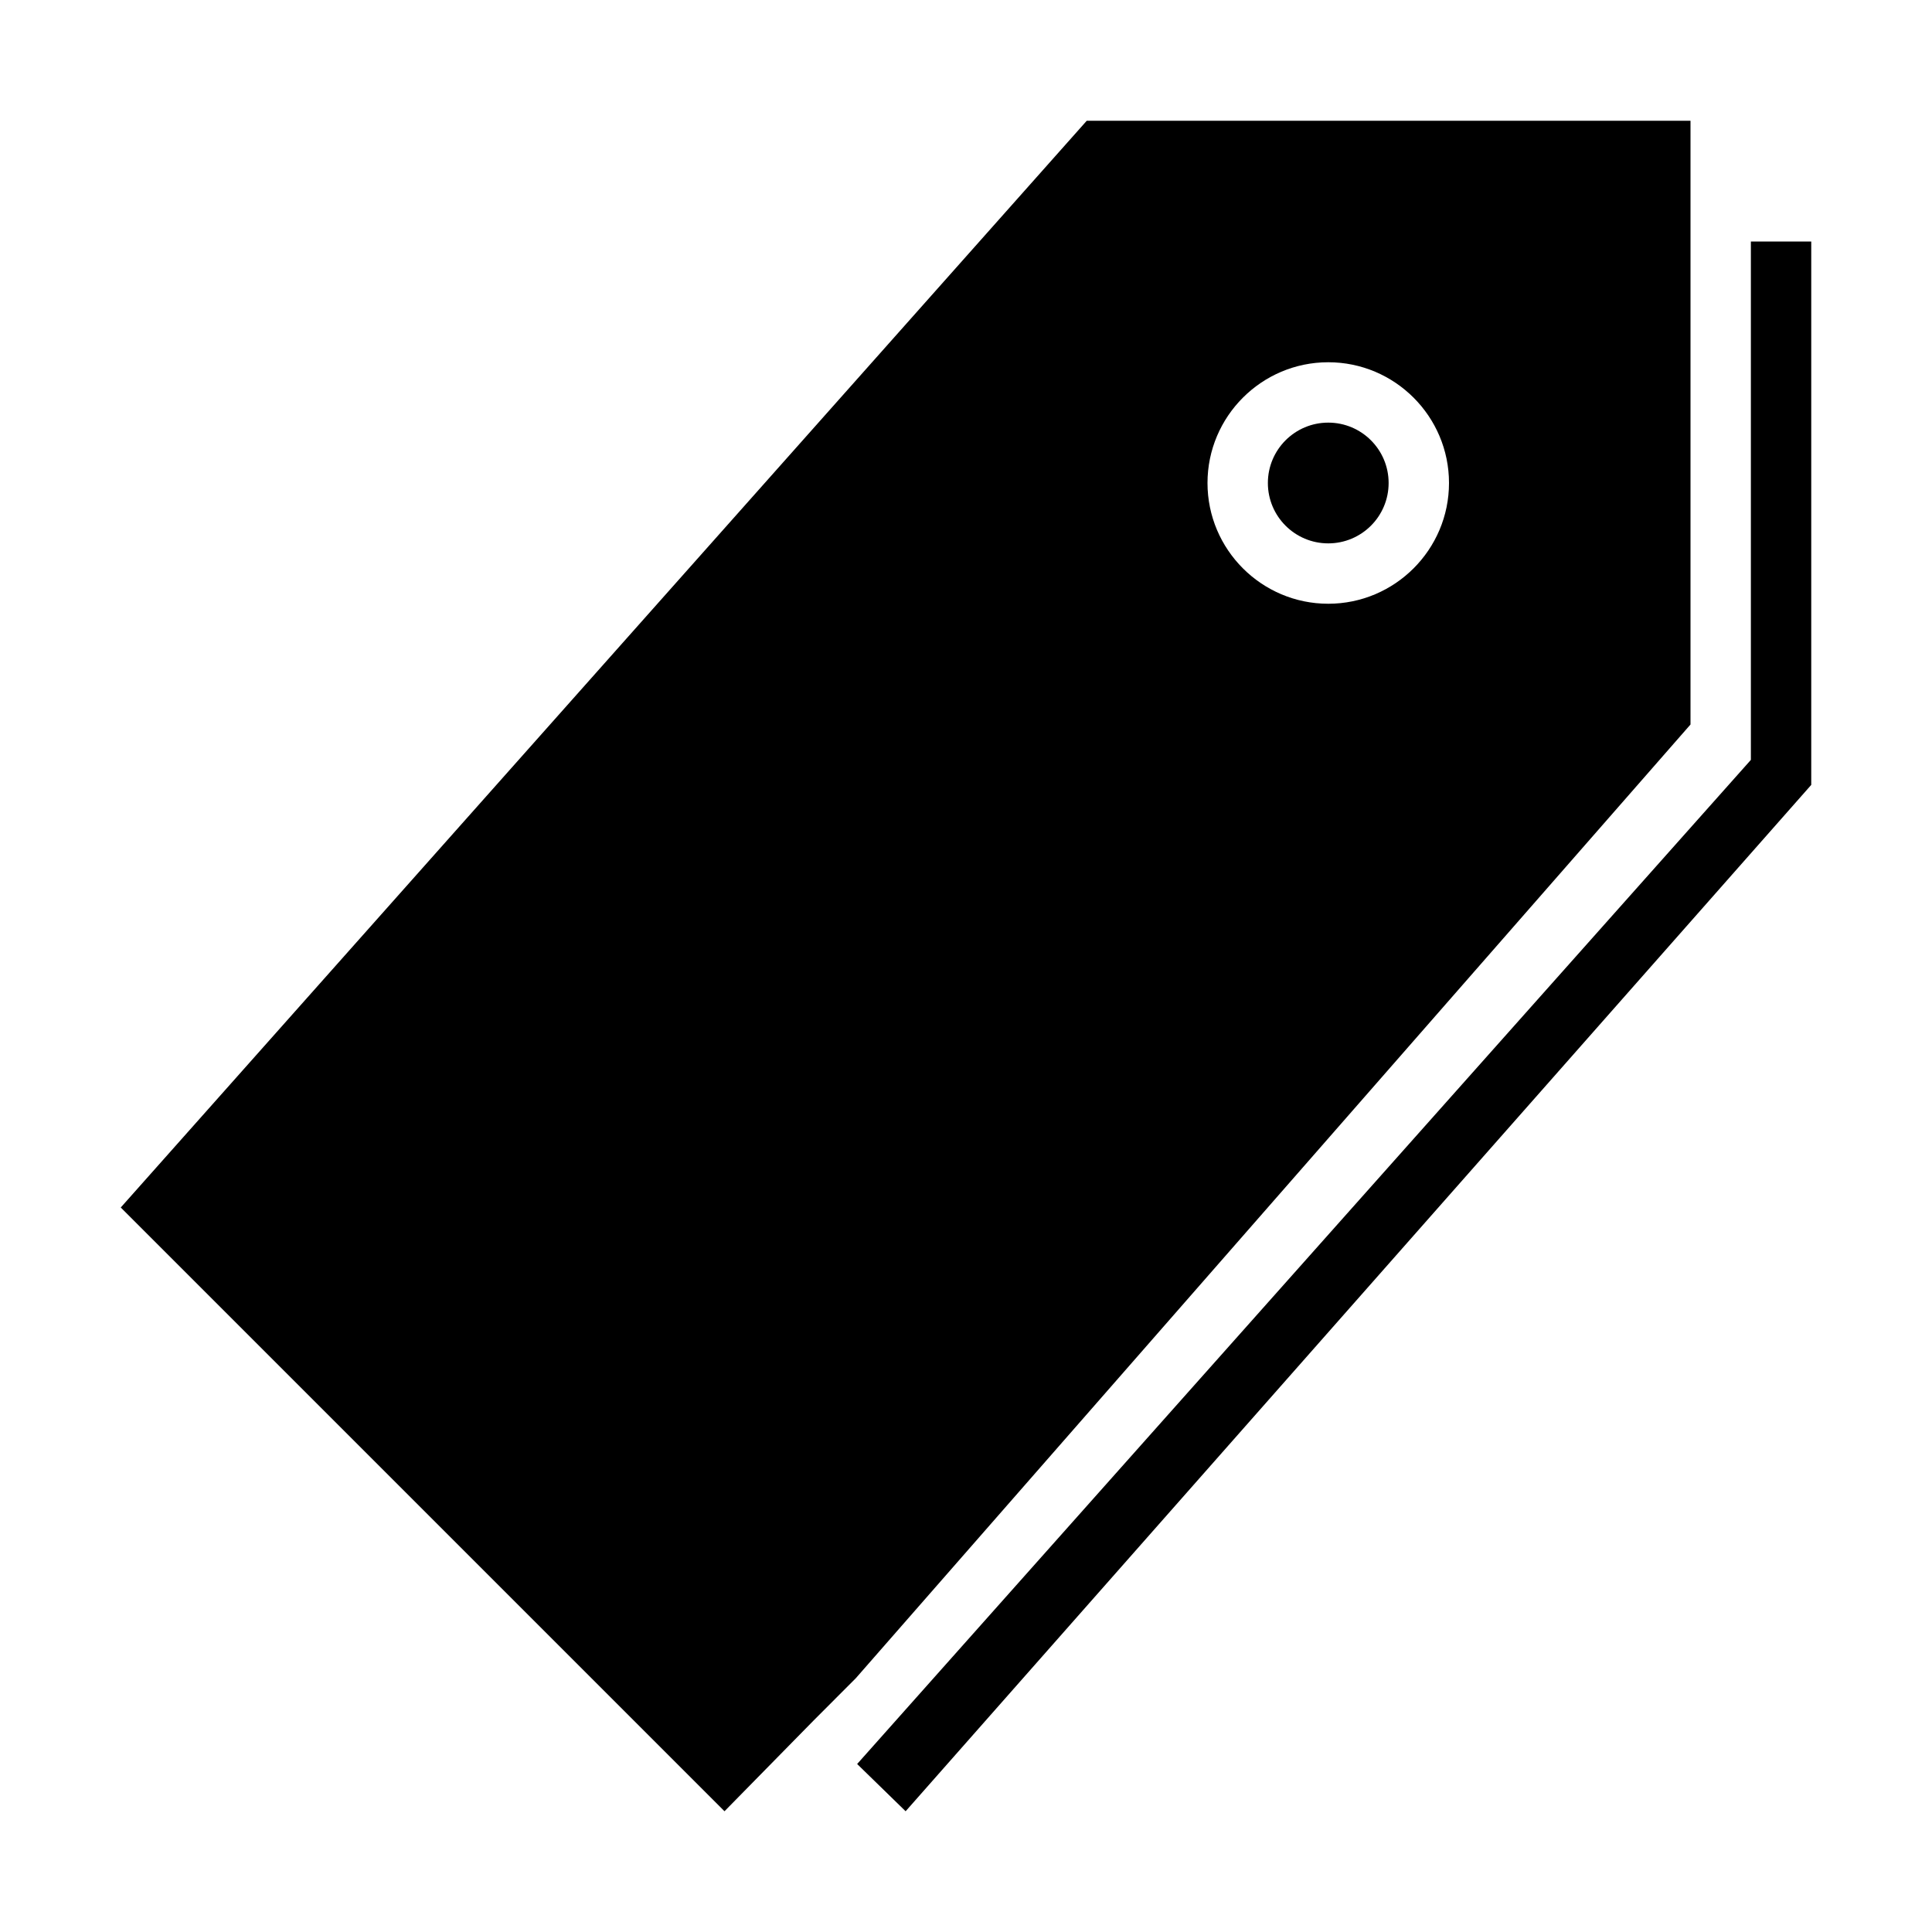
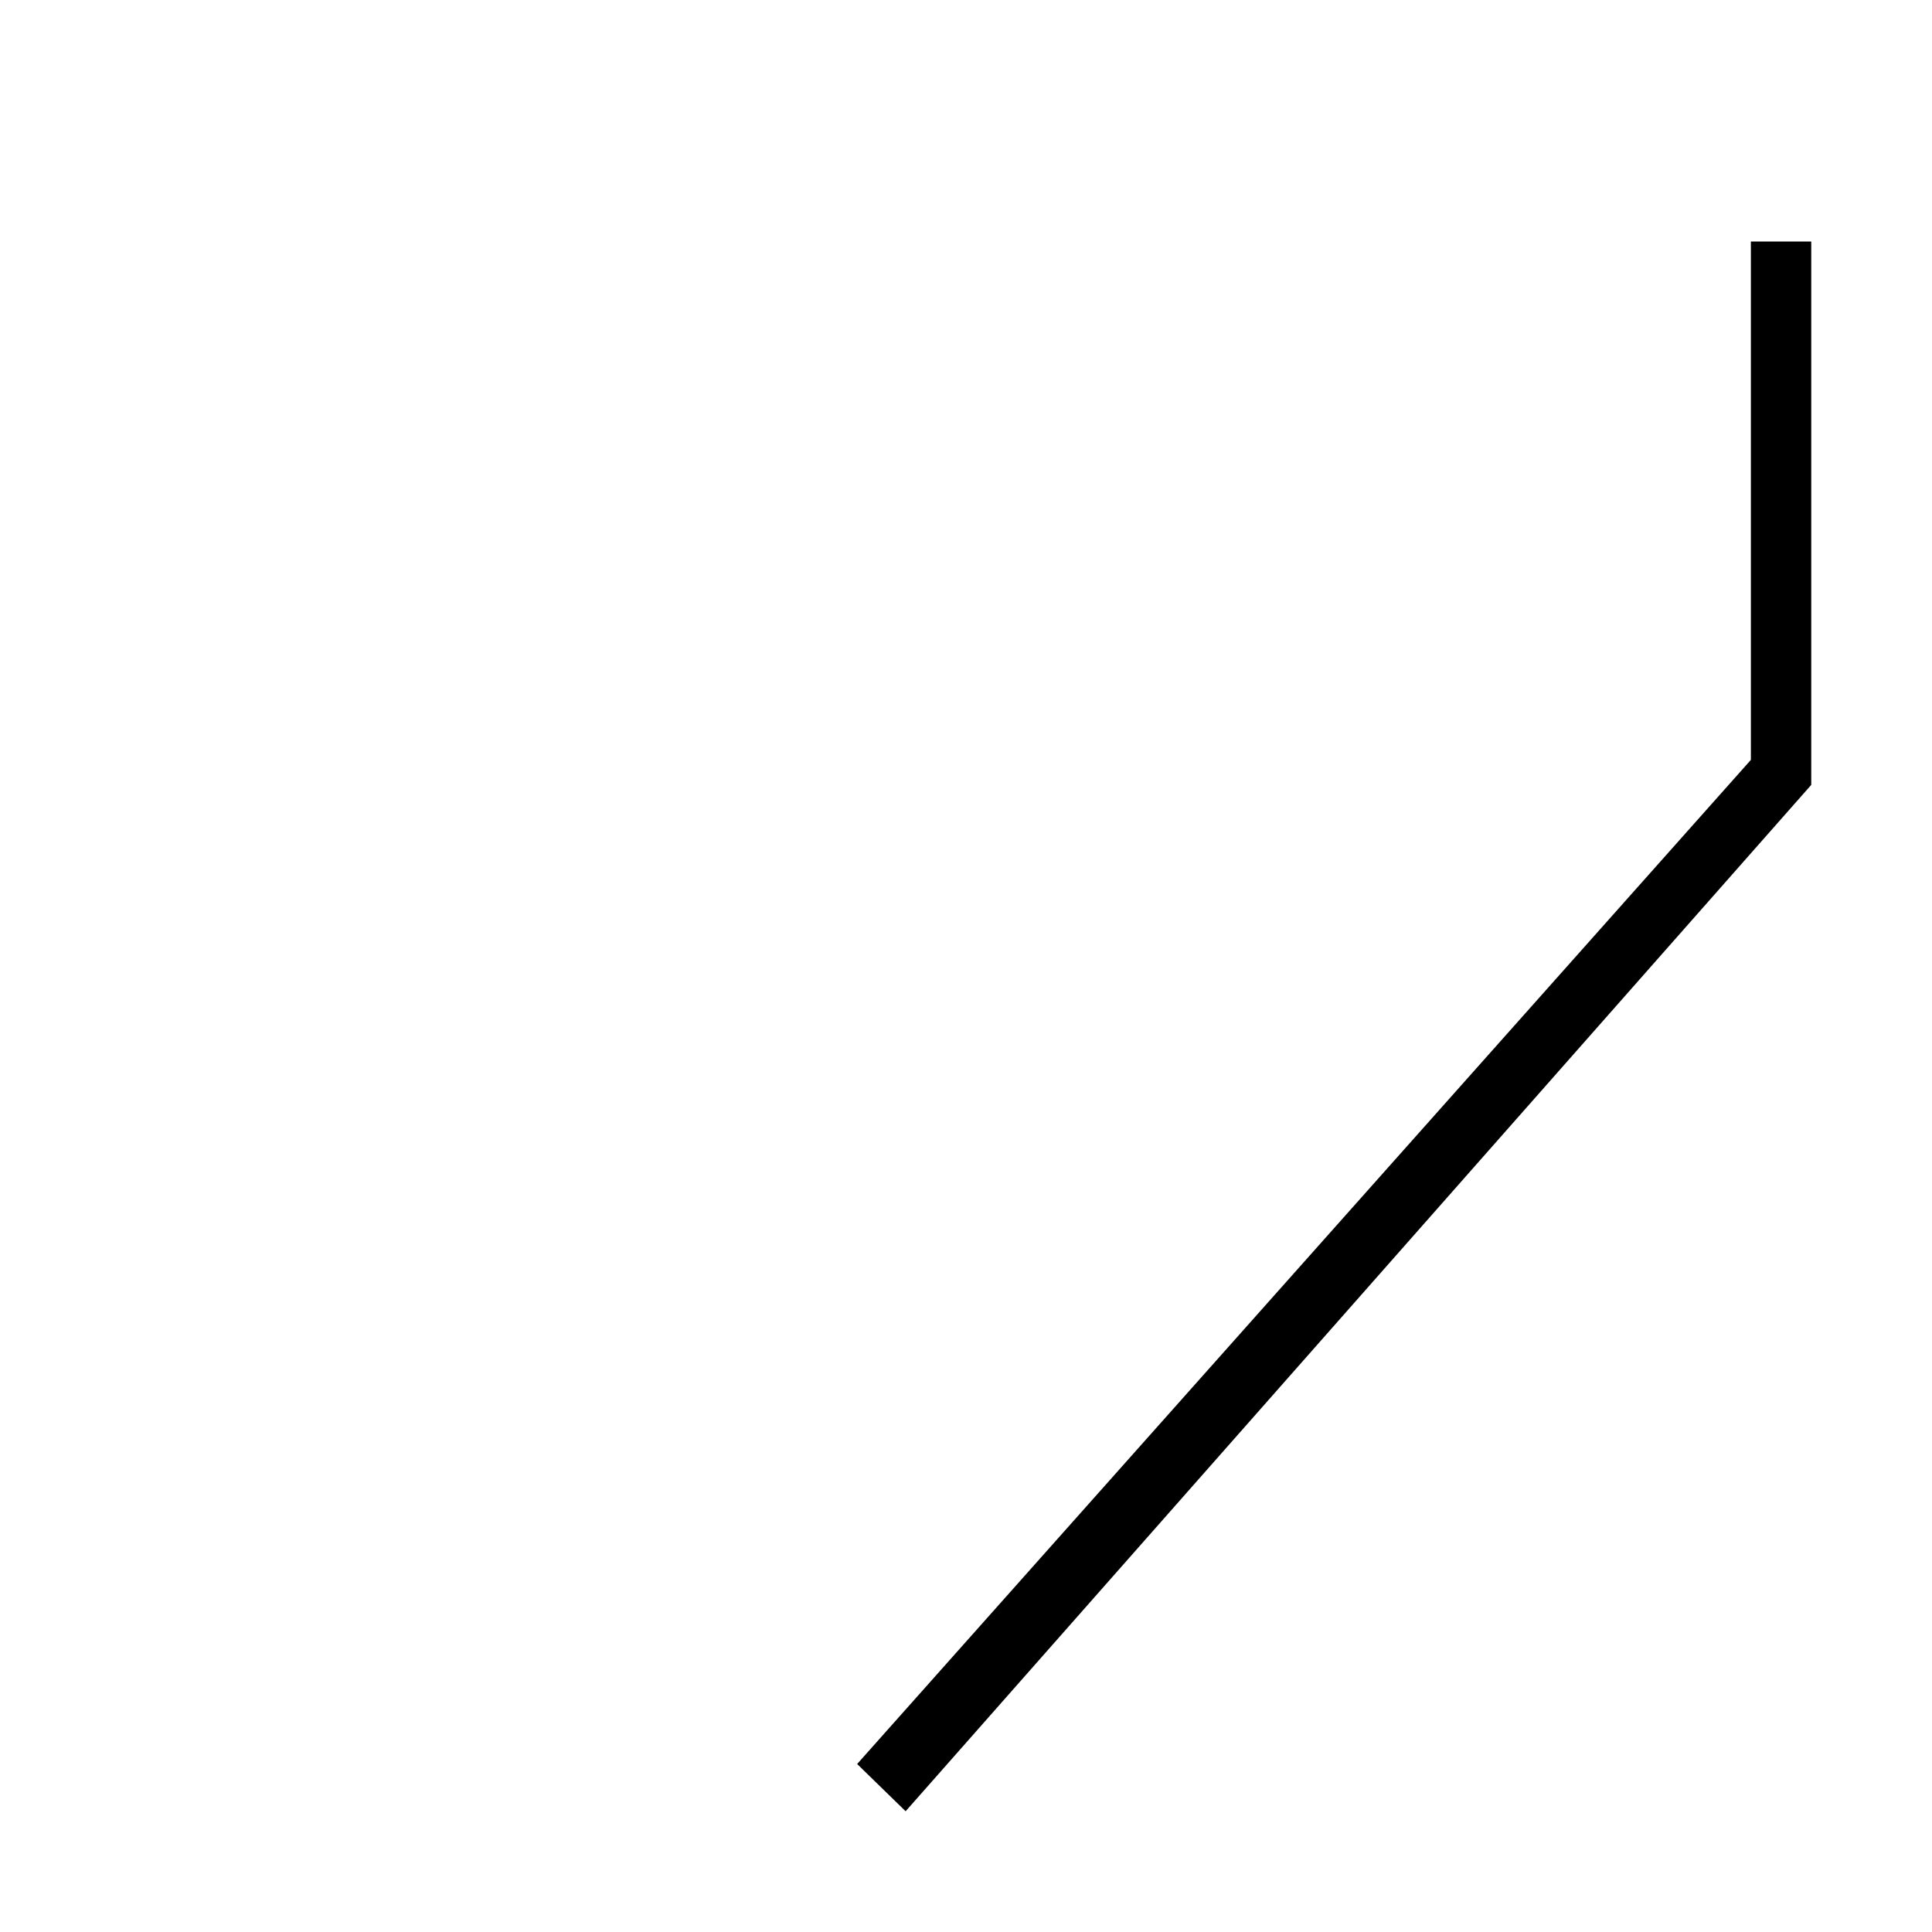
<svg xmlns="http://www.w3.org/2000/svg" version="1.1" id="Layer_1" x="0px" y="0px" width="512px" height="512px" viewBox="0 0 512 512" enable-background="new 0 0 512 512" xml:space="preserve">
  <g>
    <g>
      <polygon points="464,64 464,201.377 227.153,467.48 240,480 480,208 480,64   " />
    </g>
    <g>
-       <path d="M288,32L32,320l160,160l23.471-23.904l11.348-11.375L448,192V80V64V32H288z M352,160c-17.645,0-32-14.355-32-32    s14.355-32,32-32s32,14.355,32,32S369.645,160,352,160z" />
-       <circle cx="352" cy="128" r="16" />
-     </g>
+       </g>
  </g>
</svg>